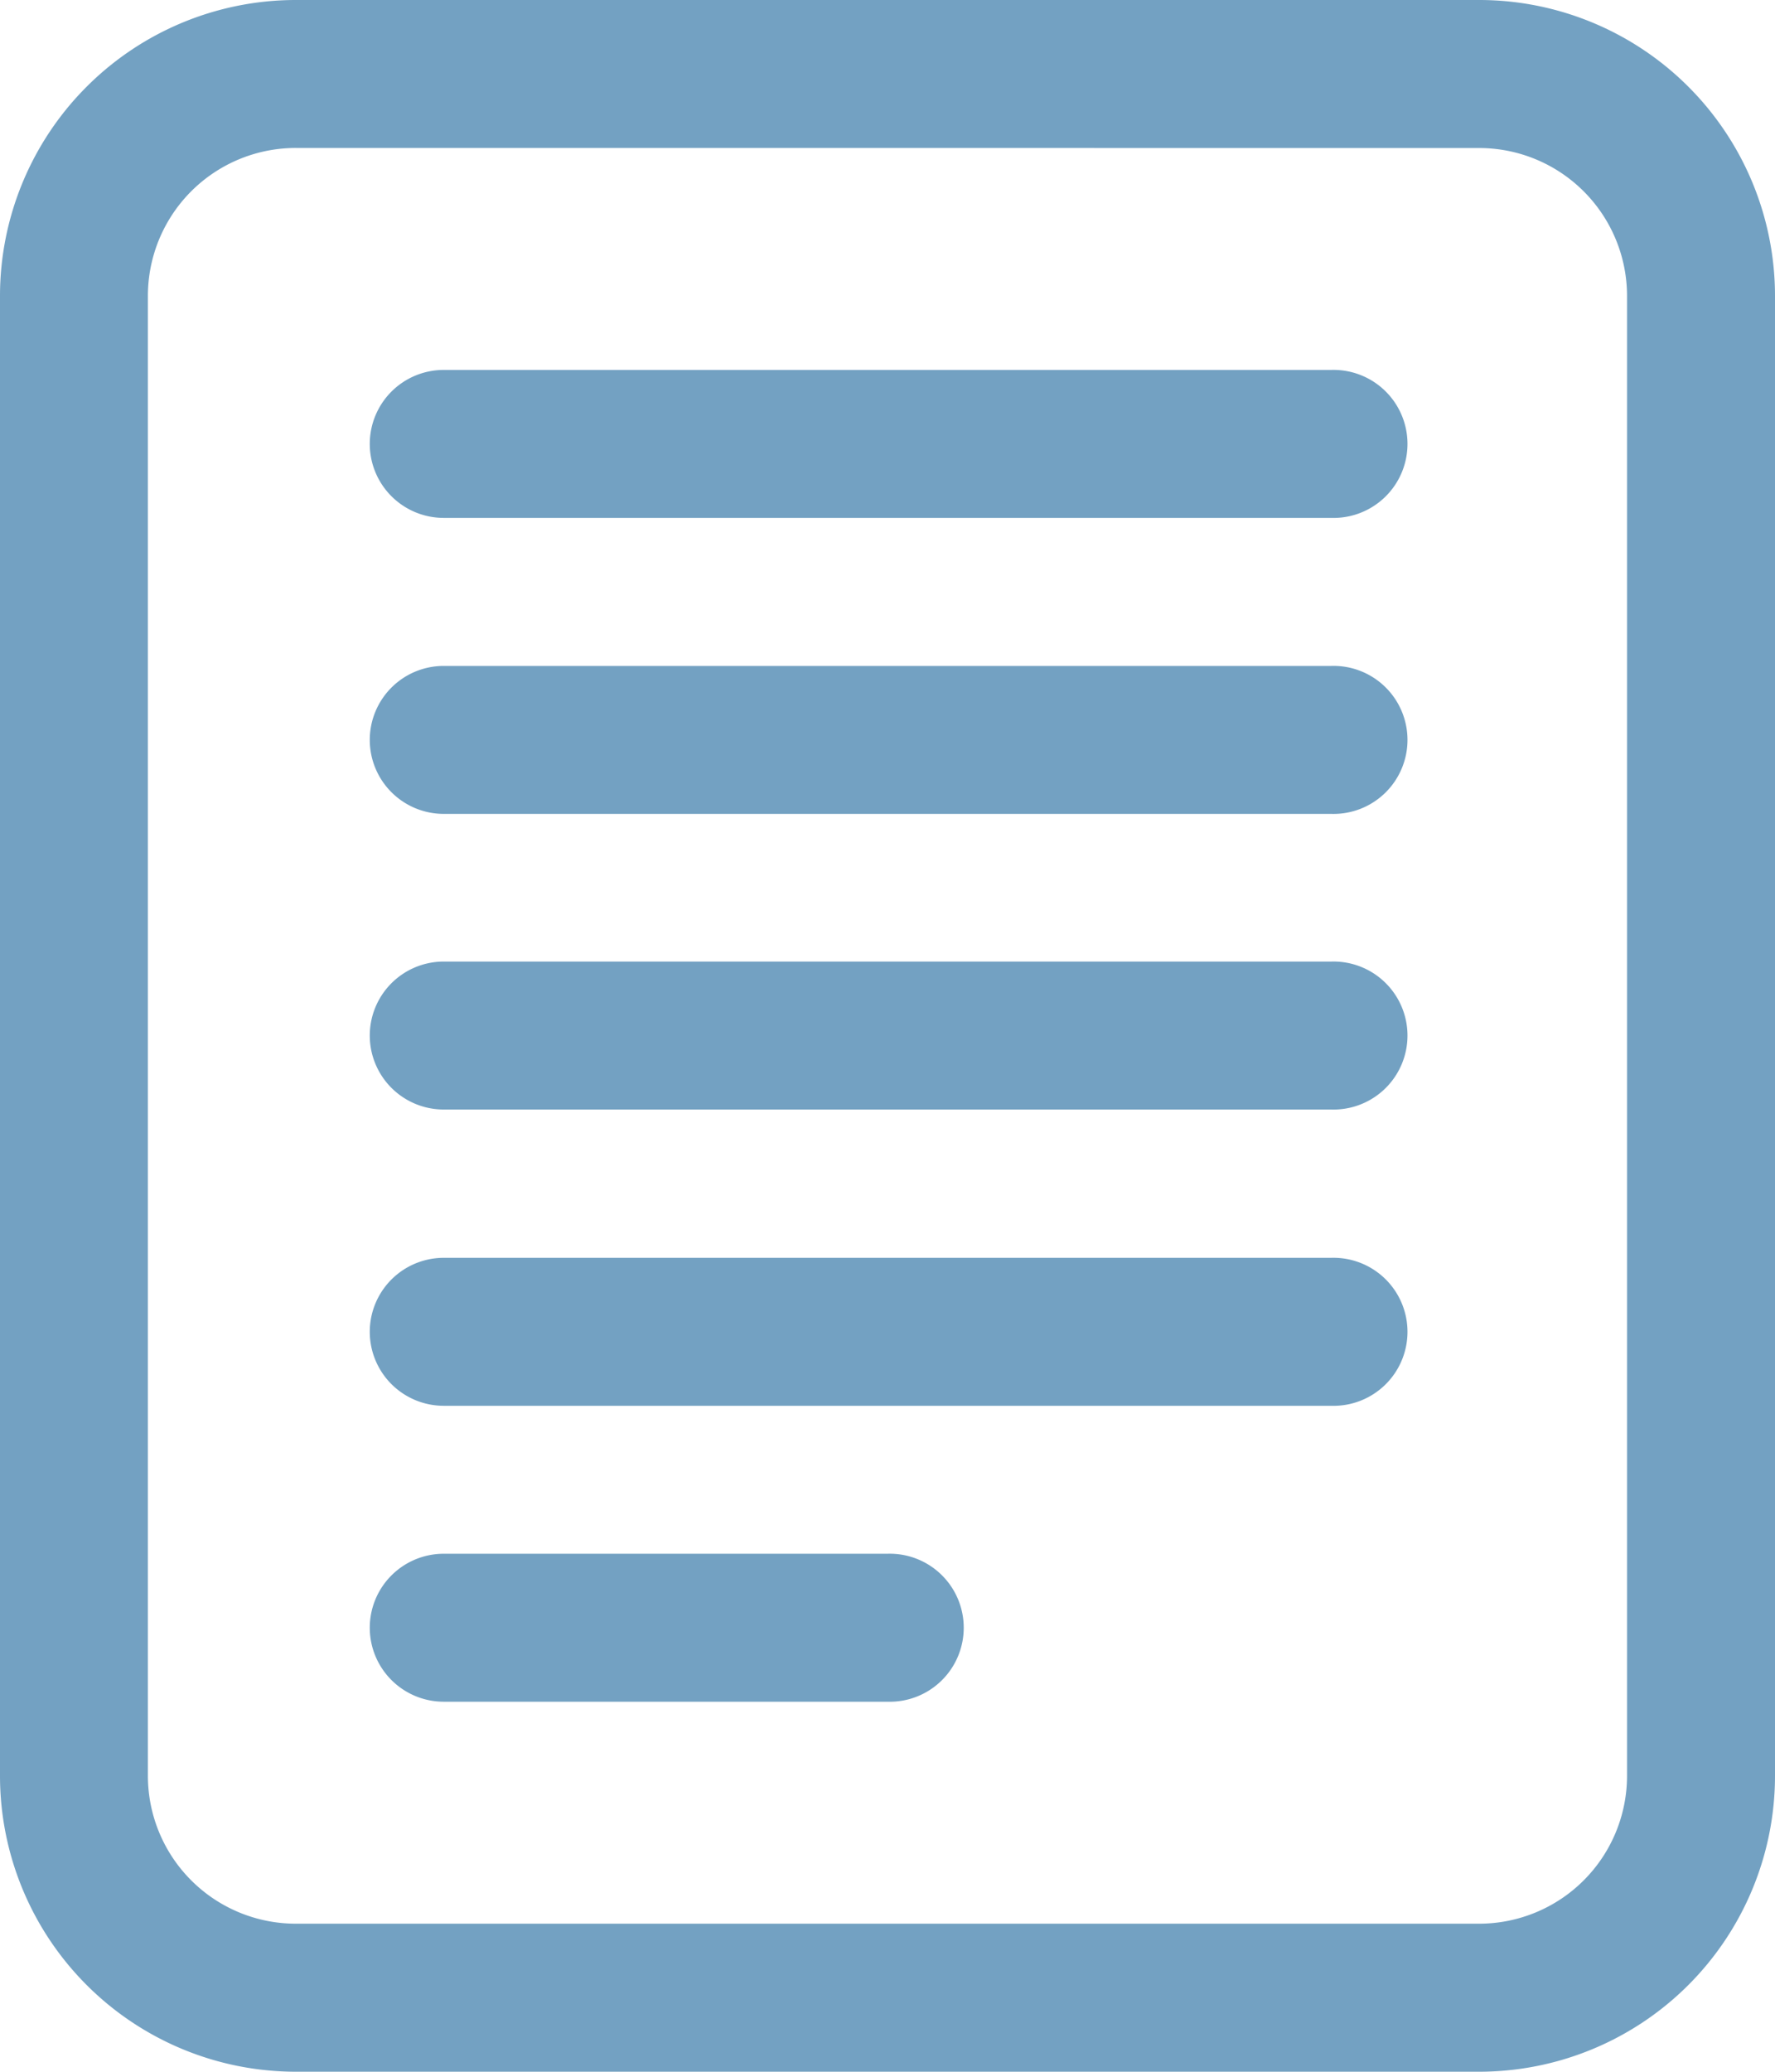
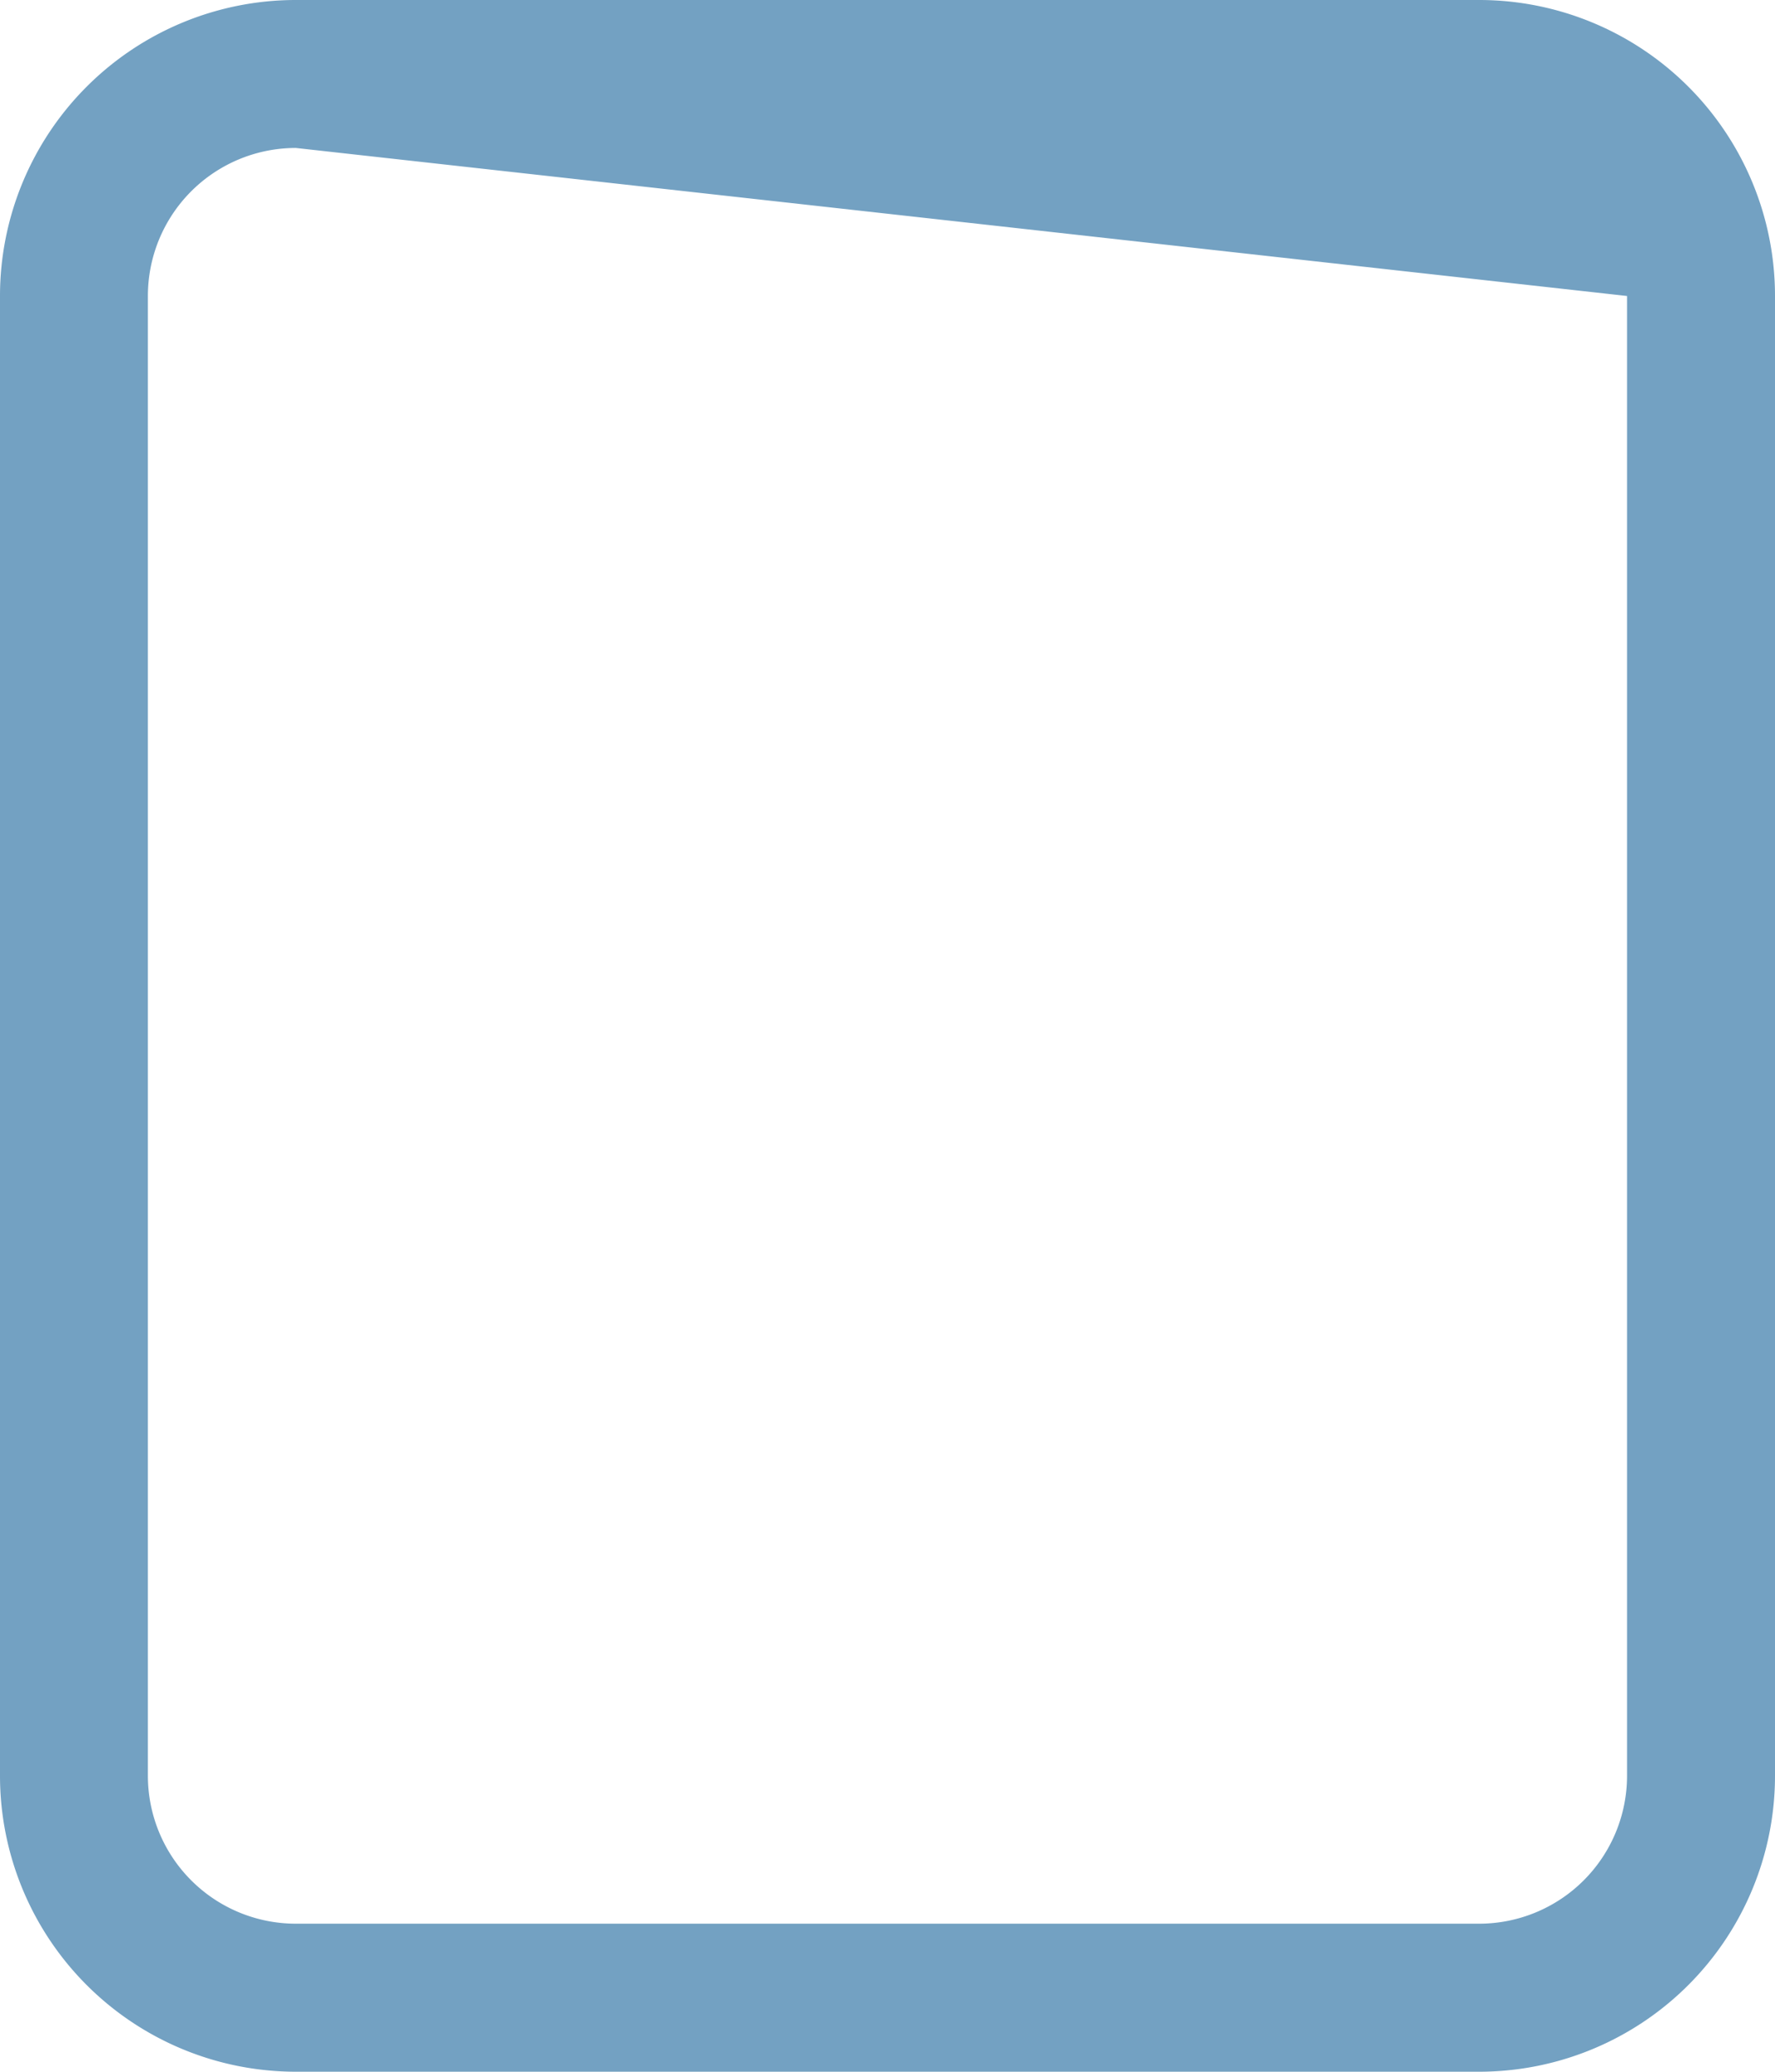
<svg xmlns="http://www.w3.org/2000/svg" width="25.888" height="30.202" viewBox="0 0 25.888 30.202">
-   <path id="Tracé_158" data-name="Tracé 158" d="M4.515.15H21.773a4.315,4.315,0,0,1,4.315,4.315V26.037a4.315,4.315,0,0,1-4.315,4.315H4.515A4.315,4.315,0,0,1,.2,26.037V4.465A4.315,4.315,0,0,1,4.515.15Zm0,2.157A2.157,2.157,0,0,0,2.357,4.465V26.037a2.157,2.157,0,0,0,2.157,2.157H21.773a2.157,2.157,0,0,0,2.157-2.157V4.465a2.157,2.157,0,0,0-2.157-2.157Z" transform="translate(-0.2 -0.15)" fill="#73a1c2" />
-   <path id="Tracé_159" data-name="Tracé 159" d="M.325,18.612A1.079,1.079,0,0,1,1.4,17.533H7.876a1.079,1.079,0,1,1,0,2.157H1.4A1.079,1.079,0,0,1,.325,18.612Zm0-4.315A1.079,1.079,0,0,1,1.4,13.219H14.348a1.079,1.079,0,1,1,0,2.157H1.4A1.079,1.079,0,0,1,.325,14.3Zm0-4.315A1.079,1.079,0,0,1,1.4,8.9H14.348a1.079,1.079,0,1,1,0,2.157H1.4A1.079,1.079,0,0,1,.325,9.983Zm0-4.315A1.079,1.079,0,0,1,1.4,4.59H14.348a1.079,1.079,0,1,1,0,2.157H1.4A1.079,1.079,0,0,1,.325,5.668Zm0-4.315A1.079,1.079,0,0,1,1.4.275H14.348a1.079,1.079,0,1,1,0,2.157H1.4A1.079,1.079,0,0,1,.325,1.354Z" transform="translate(5.068 5.118)" fill="#73a1c2" />
+   <path id="Tracé_158" data-name="Tracé 158" d="M4.515.15H21.773a4.315,4.315,0,0,1,4.315,4.315V26.037a4.315,4.315,0,0,1-4.315,4.315H4.515A4.315,4.315,0,0,1,.2,26.037V4.465A4.315,4.315,0,0,1,4.515.15Zm0,2.157A2.157,2.157,0,0,0,2.357,4.465V26.037a2.157,2.157,0,0,0,2.157,2.157H21.773a2.157,2.157,0,0,0,2.157-2.157V4.465Z" transform="translate(-0.2 -0.15)" fill="#73a1c2" />
</svg>